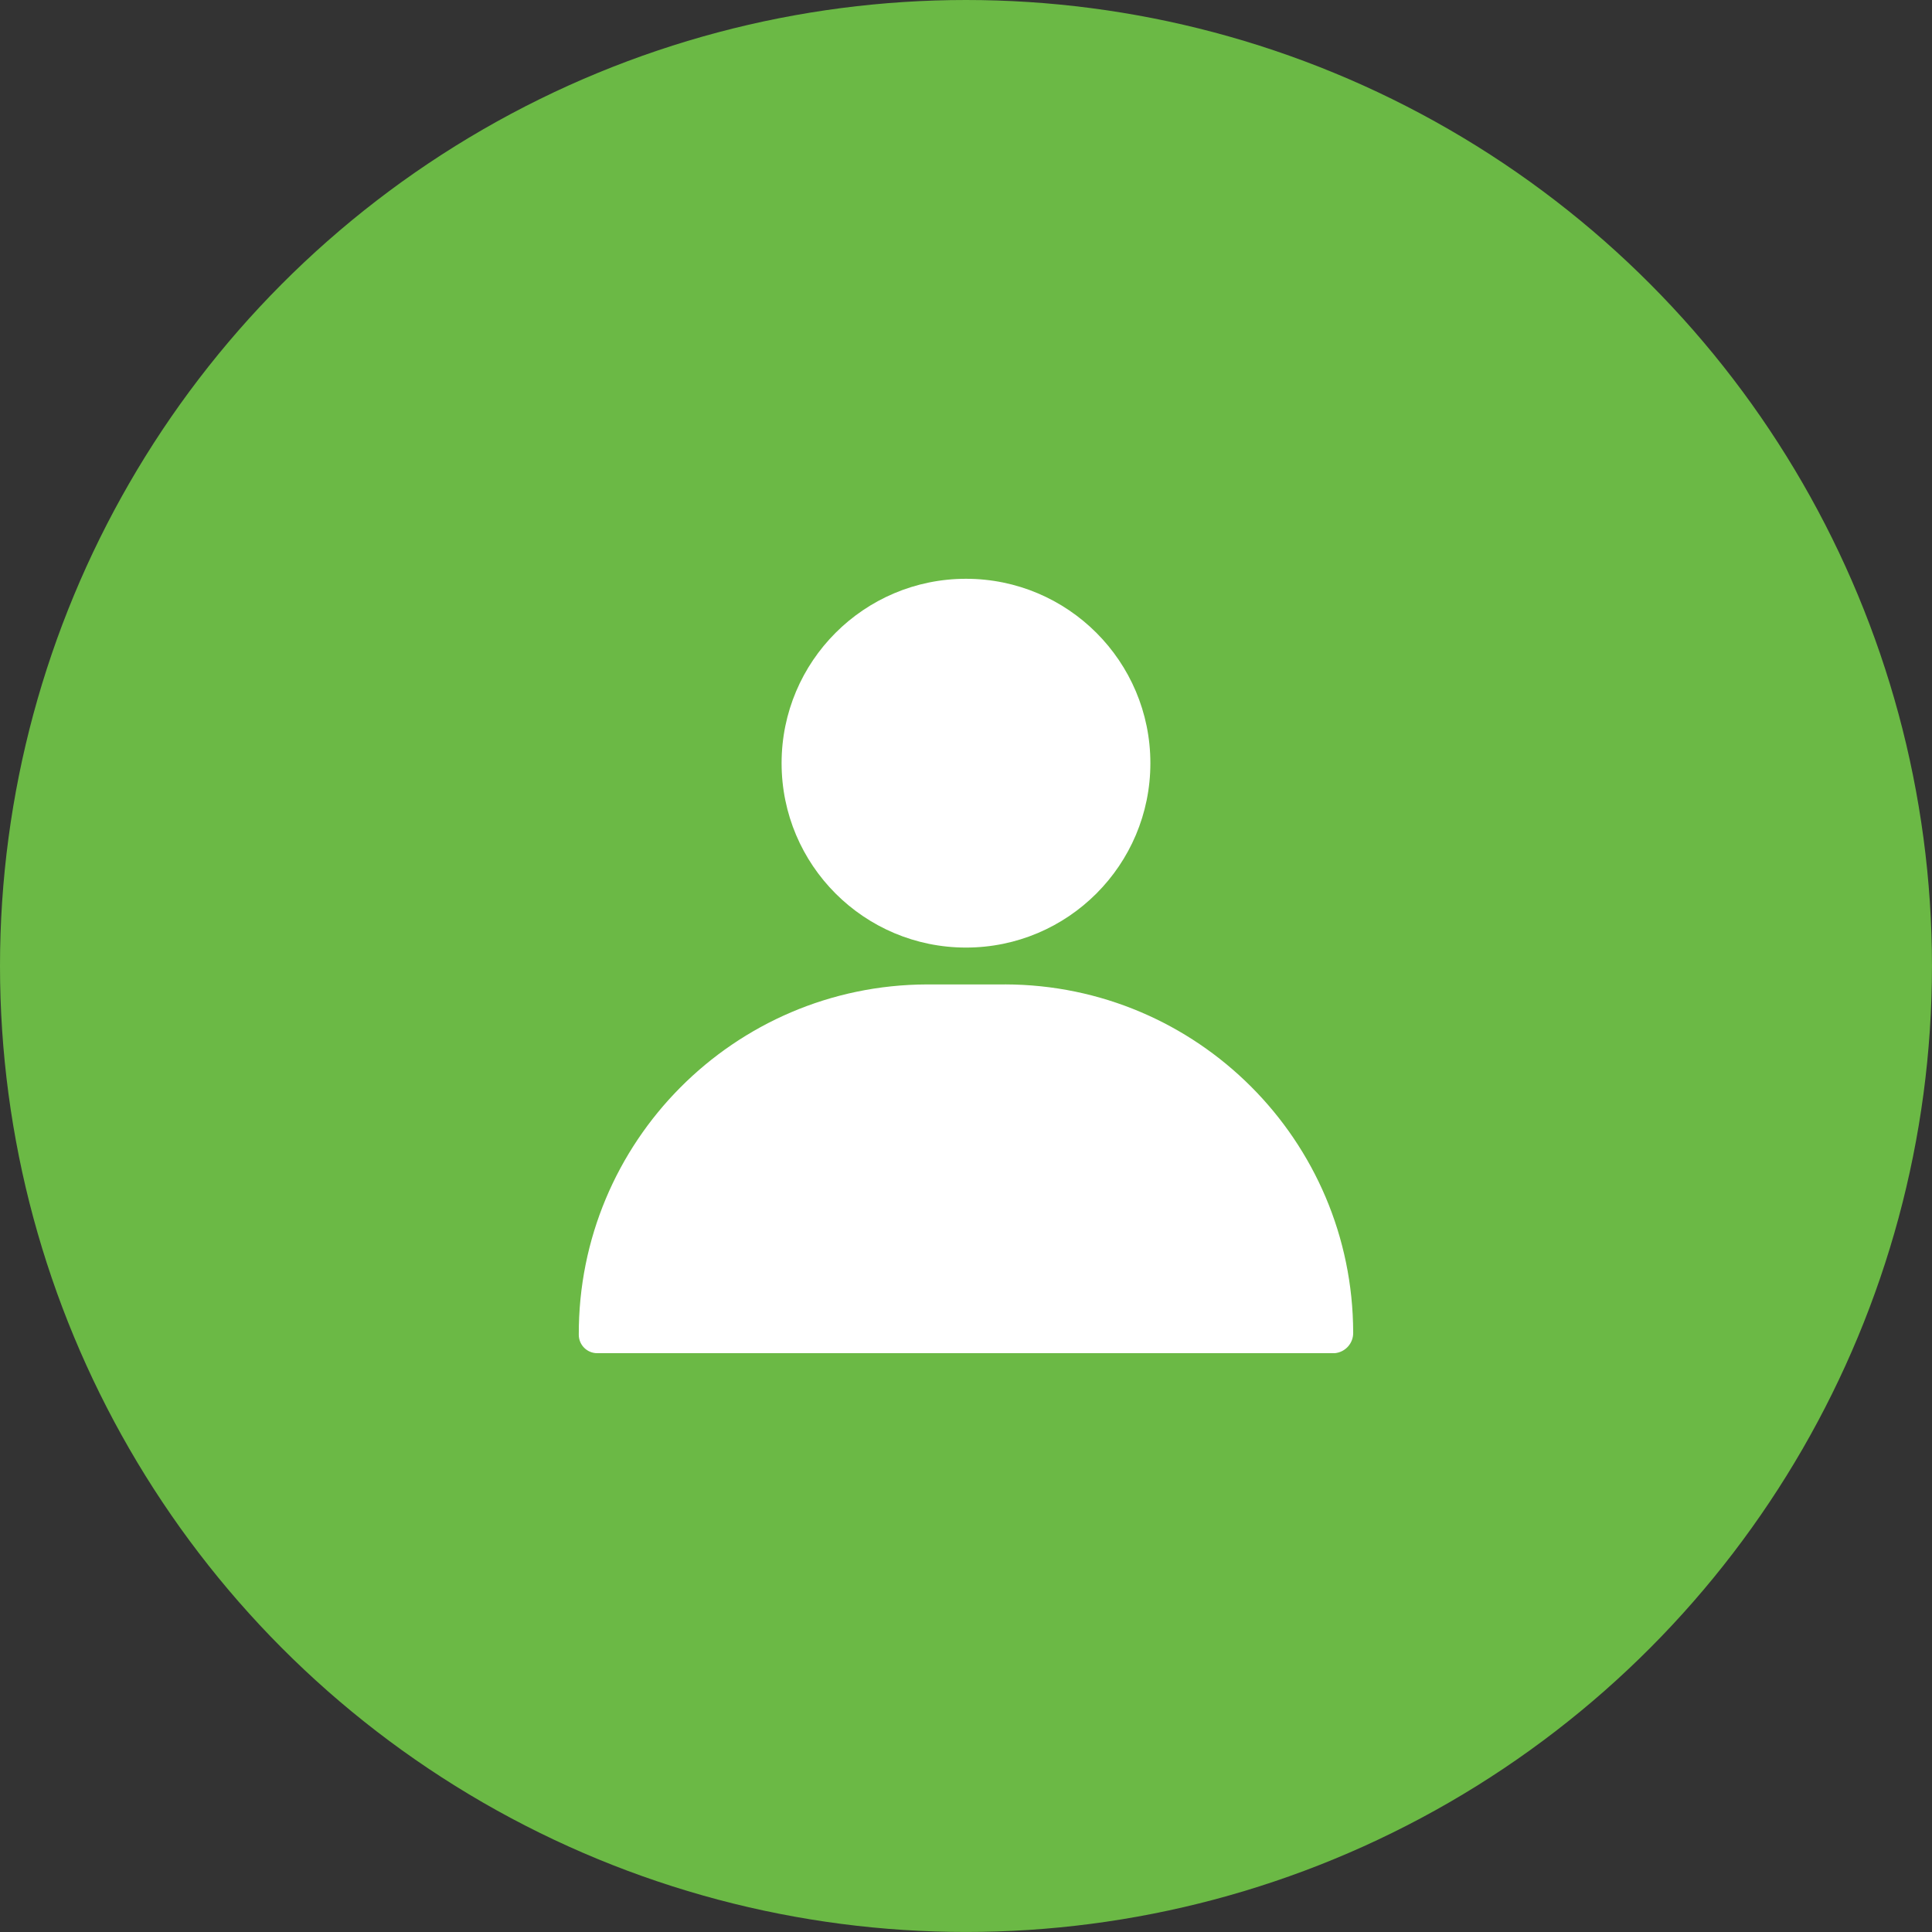
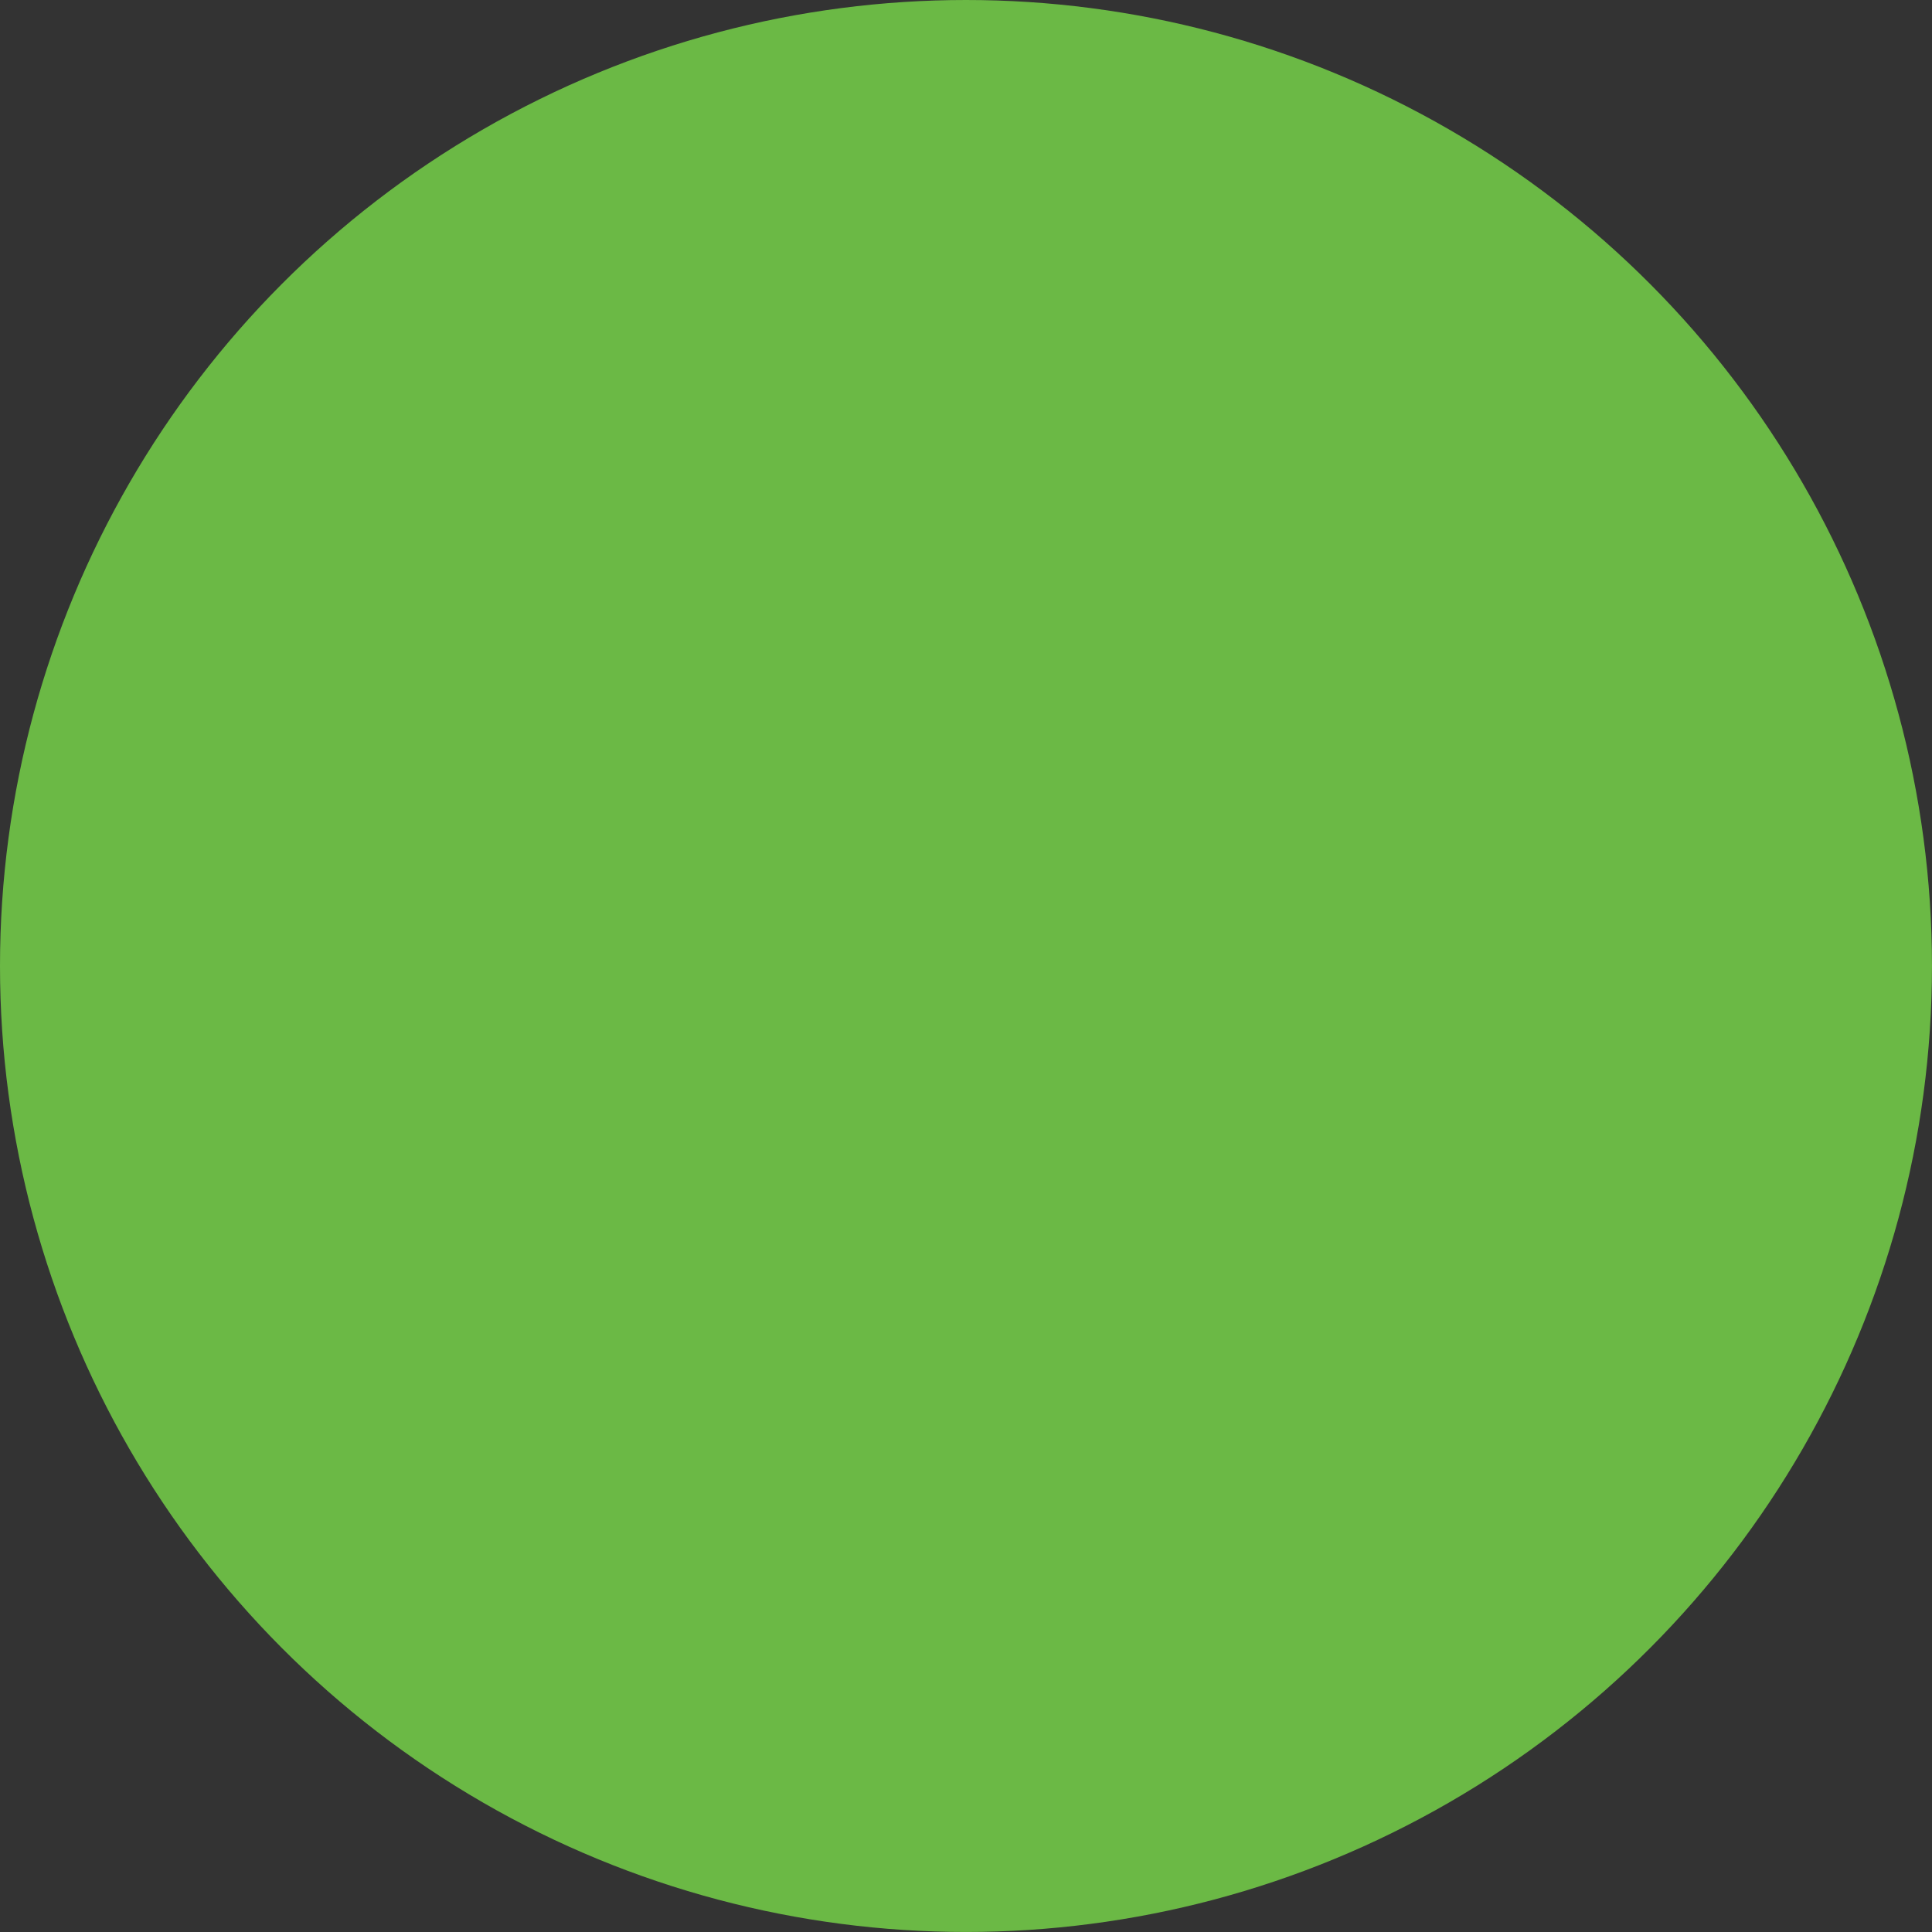
<svg xmlns="http://www.w3.org/2000/svg" id="Layer_1" data-name="Layer 1" viewBox="0 0 714.47 714.47">
  <rect x="0" y="0" width="714.47" height="714.47" fill="#333333" stroke="none" />
  <defs>
    <style>      .cls-1 {        fill: #6bb945;      }      .cls-1, .cls-2 {        stroke-width: 0px;      }      .cls-2 {        fill: #fff;      }    </style>
  </defs>
  <circle class="cls-1" cx="357.23" cy="357.23" r="357.23" />
  <g id="Layer_14" data-name="Layer 14">
-     <circle class="cls-2" cx="357.23" cy="282.23" r="68.19" />
-     <path class="cls-2" d="M371.69,364.05h-28.91c-71.32.23-128.96,58.23-128.74,129.55,0,0,0,0,0,0,0,3.77,3.05,6.82,6.82,6.82h272.74c3.93-.36,6.91-3.69,6.82-7.64-.15-71.04-57.7-128.59-128.74-128.74h0Z" />
-   </g>
+     </g>
</svg>